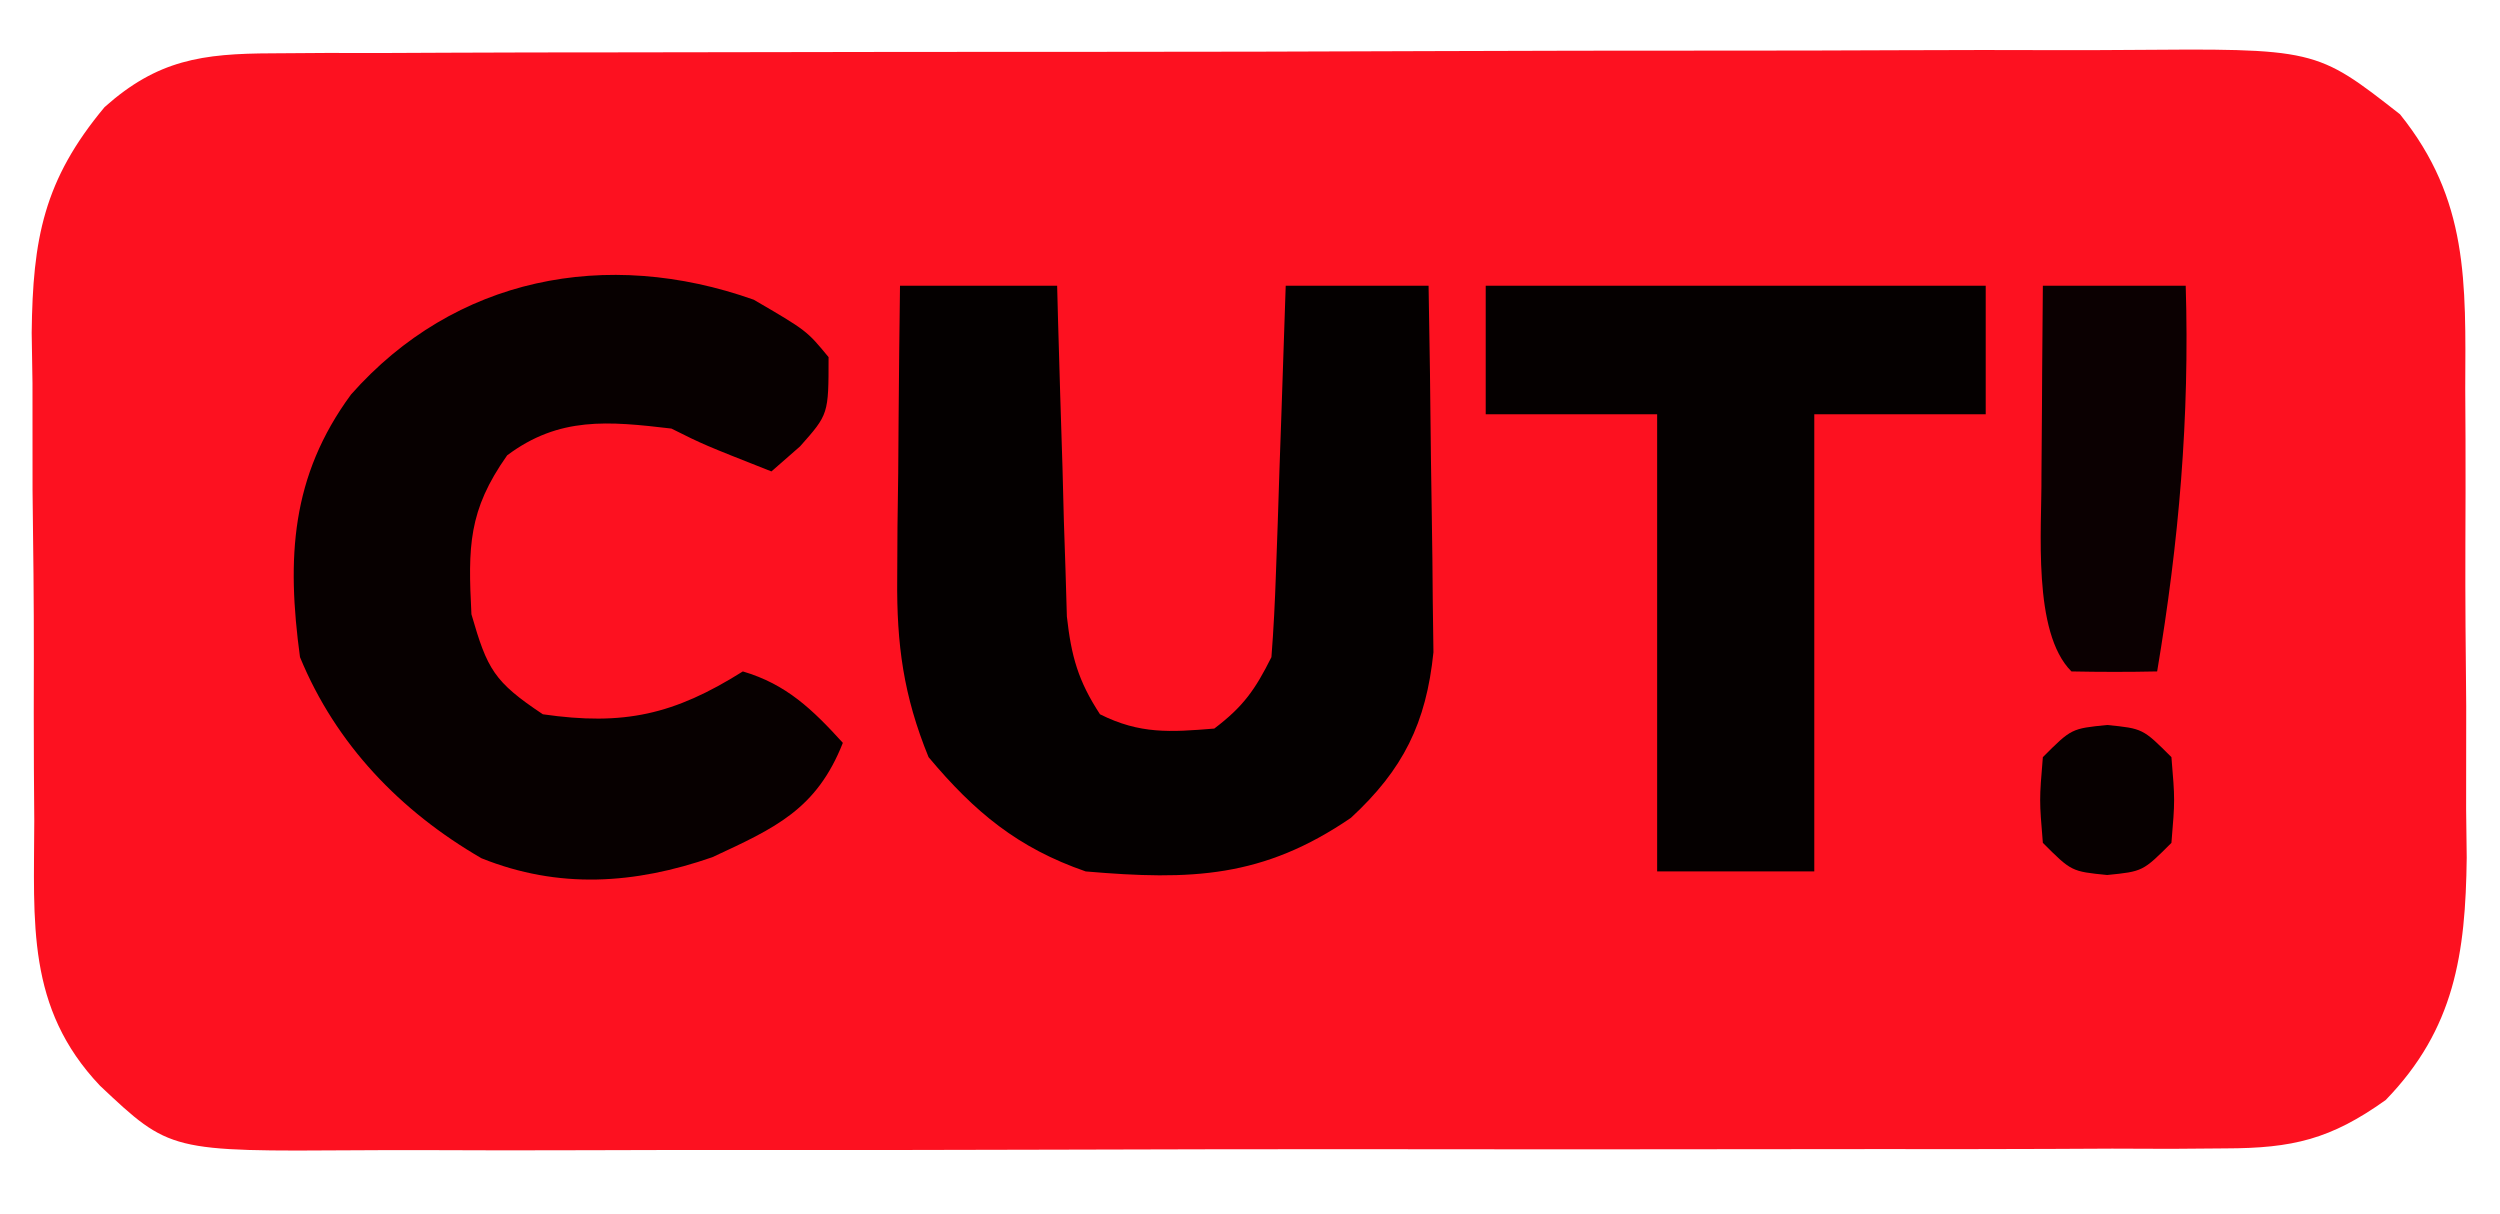
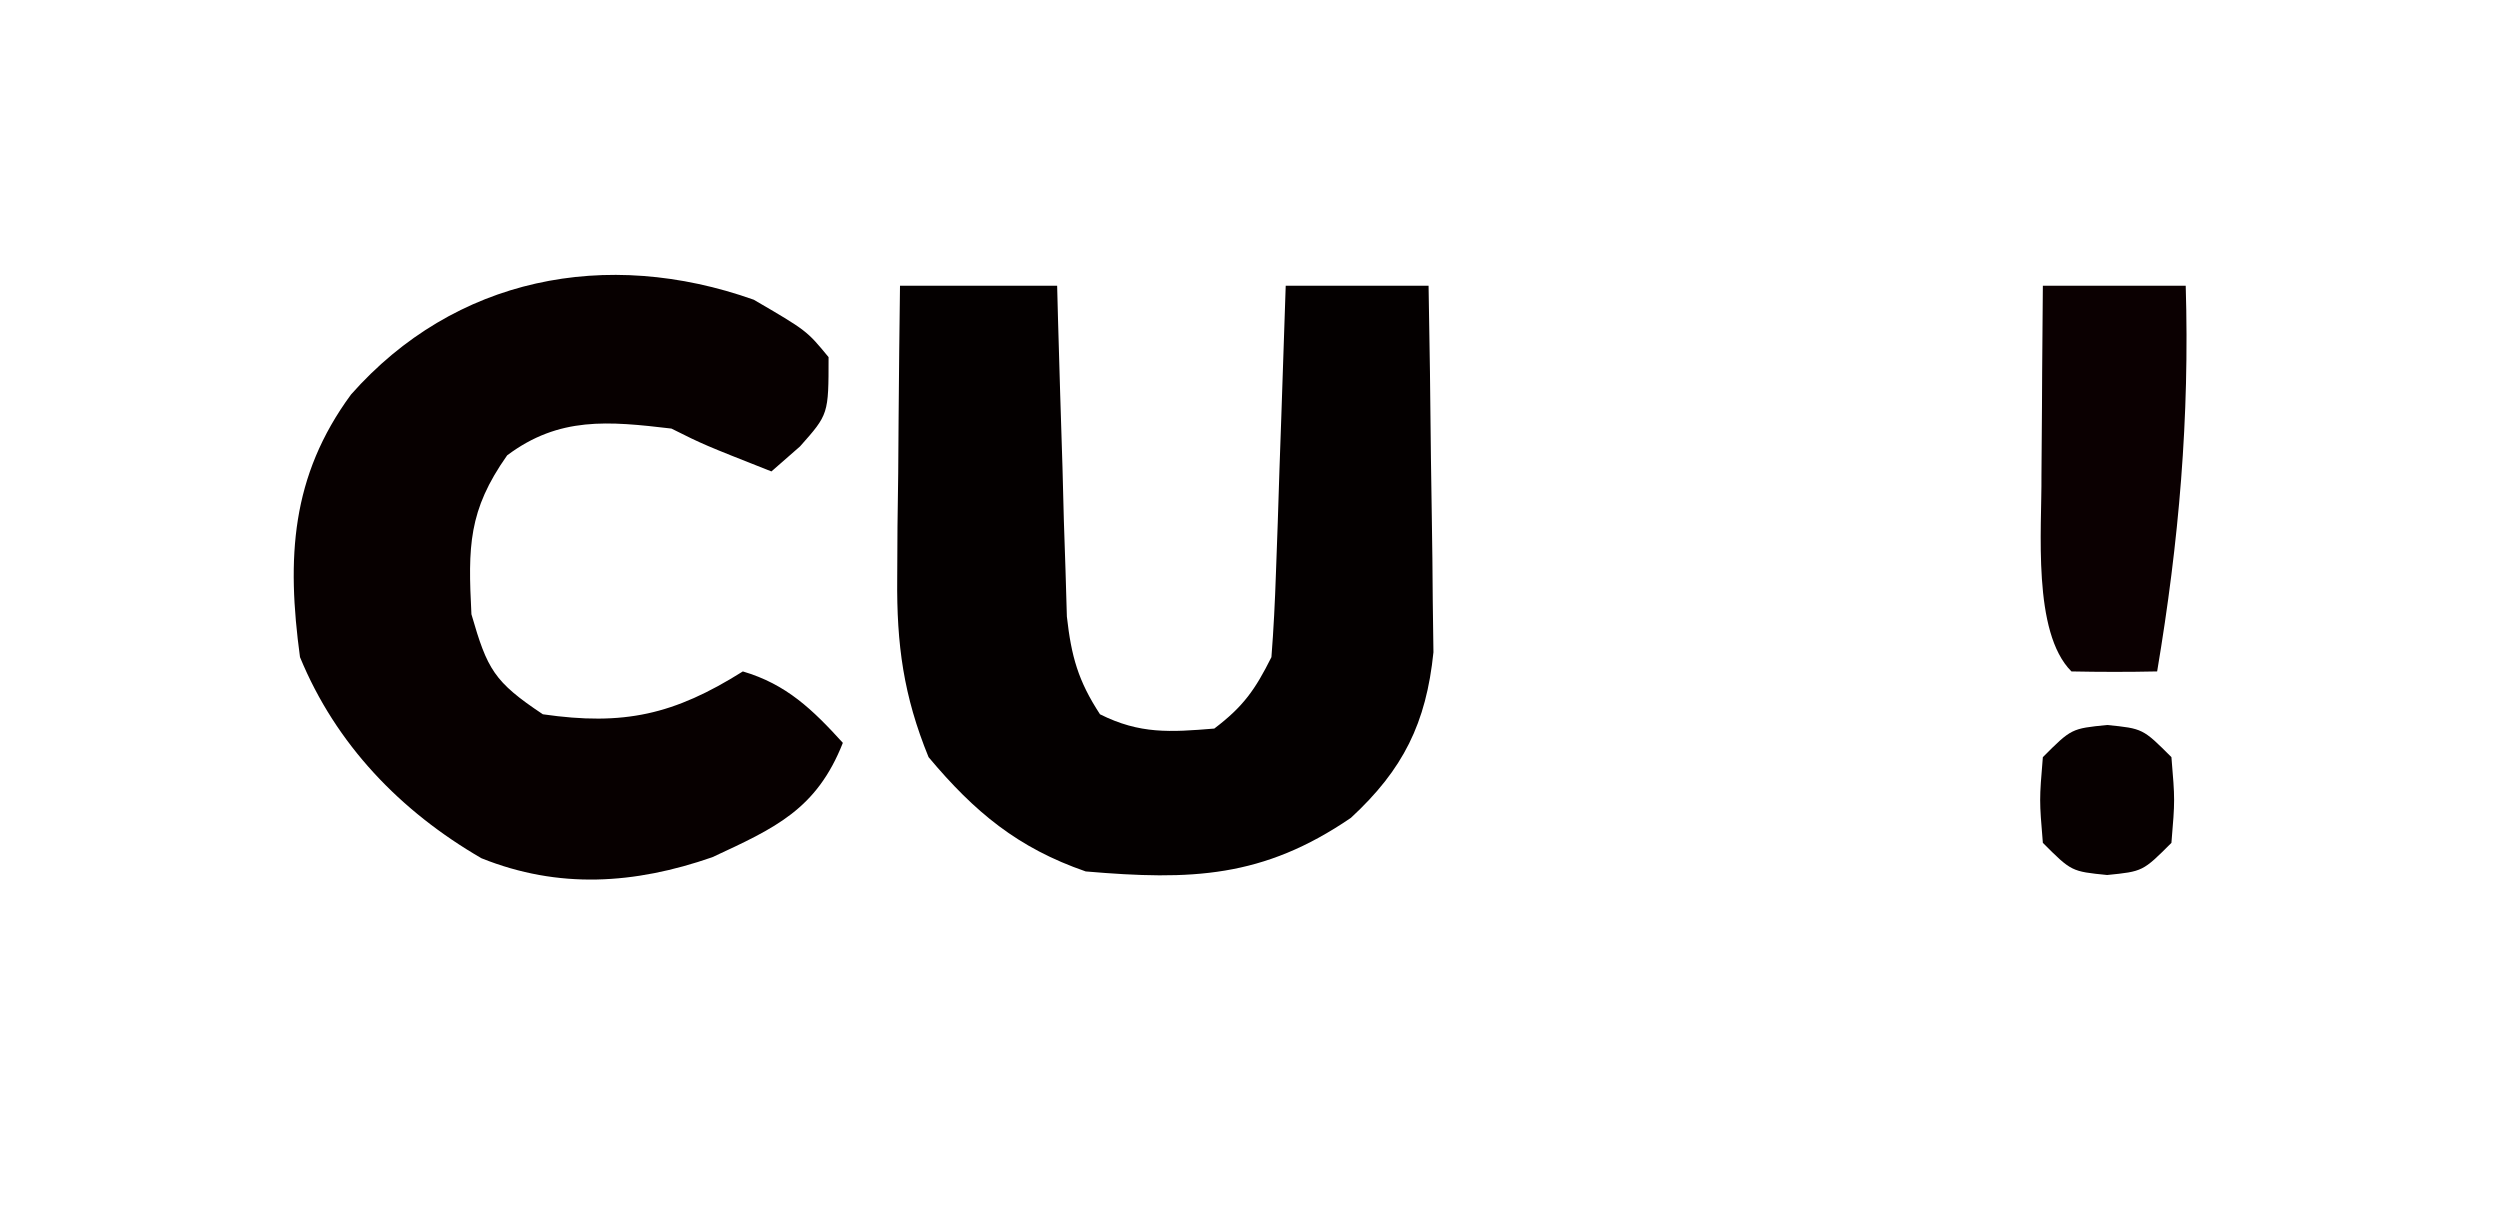
<svg xmlns="http://www.w3.org/2000/svg" version="1.1" width="175" height="85">
-   <path d="M0 0 C1.241 -0.009 2.481 -0.017 3.76 -0.026 C5.132 -0.025 6.504 -0.024 7.876 -0.023 C9.324 -0.029 10.771 -0.036 12.218 -0.043 C16.148 -0.061 20.078 -0.066 24.008 -0.067 C26.464 -0.069 28.921 -0.073 31.377 -0.078 C39.951 -0.097 48.524 -0.105 57.097 -0.103 C65.083 -0.102 73.068 -0.123 81.053 -0.155 C87.914 -0.181 94.774 -0.192 101.635 -0.19 C105.73 -0.19 109.825 -0.195 113.921 -0.217 C117.774 -0.236 121.628 -0.236 125.481 -0.222 C126.893 -0.22 128.304 -0.224 129.715 -0.236 C143.056 -0.343 143.056 -0.343 148.947 4.267 C153.758 10.249 153.547 16.018 153.514 23.482 C153.52 24.652 153.526 25.822 153.533 27.027 C153.54 29.494 153.537 31.961 153.524 34.427 C153.51 38.189 153.544 41.949 153.582 45.711 C153.583 48.114 153.581 50.517 153.576 52.92 C153.59 54.038 153.603 55.156 153.617 56.307 C153.537 63.027 152.773 68.29 147.947 73.267 C144.09 76.02 141.442 76.645 136.73 76.655 C135.478 76.665 134.226 76.675 132.936 76.685 C131.557 76.681 130.177 76.676 128.797 76.671 C127.338 76.677 125.879 76.684 124.42 76.692 C120.464 76.71 116.507 76.709 112.551 76.703 C109.245 76.7 105.94 76.706 102.635 76.712 C94.837 76.726 87.039 76.725 79.24 76.713 C71.199 76.702 63.159 76.716 55.119 76.743 C48.21 76.765 41.303 76.772 34.395 76.766 C30.271 76.762 26.147 76.765 22.023 76.782 C18.145 76.798 14.267 76.794 10.388 76.775 C8.967 76.771 7.546 76.774 6.124 76.785 C-7.161 76.875 -7.161 76.875 -12.053 72.267 C-17.231 66.806 -16.665 60.825 -16.654 53.713 C-16.663 52.497 -16.671 51.282 -16.68 50.029 C-16.692 47.462 -16.693 44.895 -16.684 42.328 C-16.678 38.412 -16.725 34.499 -16.775 30.584 C-16.78 28.085 -16.781 25.586 -16.779 23.088 C-16.798 21.923 -16.816 20.758 -16.835 19.558 C-16.76 12.977 -15.996 8.872 -11.73 3.762 C-8.019 0.455 -4.908 0.015 0 0 Z " fill="#FD1120" transform="translate(19.053,3.733)" />
  <path d="M0 0 C3.63 0 7.26 0 11 0 C11.02 0.767 11.04 1.533 11.06 2.323 C11.155 5.799 11.265 9.275 11.375 12.75 C11.406 13.957 11.437 15.163 11.469 16.406 C11.507 17.566 11.546 18.727 11.586 19.922 C11.617 20.99 11.649 22.058 11.681 23.159 C11.995 25.958 12.469 27.656 14 30 C16.799 31.399 18.905 31.253 22 31 C24.037 29.455 24.861 28.279 26 26 C26.154 24.042 26.25 22.08 26.316 20.117 C26.358 18.951 26.4 17.784 26.443 16.582 C26.483 15.359 26.522 14.135 26.562 12.875 C26.606 11.644 26.649 10.413 26.693 9.145 C26.8 6.096 26.902 3.048 27 0 C30.3 0 33.6 0 37 0 C37.075 4.02 37.129 8.04 37.165 12.061 C37.18 13.426 37.2 14.792 37.226 16.157 C37.263 18.128 37.278 20.099 37.293 22.07 C37.309 23.254 37.324 24.437 37.341 25.657 C36.835 30.622 35.218 33.875 31.562 37.25 C25.404 41.456 20.39 41.635 13 41 C8.252 39.36 5.218 36.844 2 33 C0.247 28.709 -0.239 25.124 -0.195 20.508 C-0.189 19.309 -0.182 18.11 -0.176 16.875 C-0.159 15.637 -0.142 14.4 -0.125 13.125 C-0.116 11.864 -0.107 10.604 -0.098 9.305 C-0.074 6.203 -0.041 3.102 0 0 Z " fill="#040000" transform="translate(63,20)" />
  <path d="M0 0 C3.711 2.165 3.711 2.165 5.238 4.02 C5.238 8.02 5.238 8.02 3.238 10.27 C2.578 10.847 1.918 11.425 1.238 12.02 C-3.512 10.145 -3.512 10.145 -5.762 9.02 C-10.175 8.5 -13.623 8.166 -17.262 10.895 C-19.989 14.758 -20.003 17.281 -19.762 22.02 C-18.646 25.881 -18.189 26.735 -14.762 29.02 C-9.095 29.837 -5.588 29.053 -0.762 26.02 C2.29 26.917 4.124 28.694 6.238 31.02 C4.392 35.69 1.499 36.981 -2.906 39.027 C-8.347 40.918 -13.65 41.269 -19.059 39.098 C-24.725 35.817 -29.25 31.129 -31.762 25.02 C-32.703 18.084 -32.397 12.363 -28.191 6.637 C-20.935 -1.572 -10.321 -3.664 0 0 Z " fill="#070000" transform="translate(52.762,20.98)" />
-   <path d="M0 0 C11.55 0 23.1 0 35 0 C35 2.97 35 5.94 35 9 C31.04 9 27.08 9 23 9 C23 19.56 23 30.12 23 41 C19.37 41 15.74 41 12 41 C12 30.44 12 19.88 12 9 C8.04 9 4.08 9 0 9 C0 6.03 0 3.06 0 0 Z " fill="#050000" transform="translate(104,20)" />
-   <path d="M0 0 C3.3 0 6.6 0 10 0 C10.277 9.256 9.531 17.88 8 27 C6 27.043 4 27.041 2 27 C-0.747 24.253 -0.067 17.046 -0.098 13.281 C-0.091 11.687 -0.079 10.094 -0.062 8.5 C-0.058 7.678 -0.053 6.855 -0.049 6.008 C-0.037 4.005 -0.019 2.003 0 0 Z " fill="#0B0001" transform="translate(143,20)" />
+   <path d="M0 0 C3.3 0 6.6 0 10 0 C10.277 9.256 9.531 17.88 8 27 C6 27.043 4 27.041 2 27 C-0.747 24.253 -0.067 17.046 -0.098 13.281 C-0.091 11.687 -0.079 10.094 -0.062 8.5 C-0.058 7.678 -0.053 6.855 -0.049 6.008 C-0.037 4.005 -0.019 2.003 0 0 " fill="#0B0001" transform="translate(143,20)" />
  <path d="M0 0 C2.5 0.25 2.5 0.25 4.5 2.25 C4.75 5.25 4.75 5.25 4.5 8.25 C2.5 10.25 2.5 10.25 0 10.5 C-2.5 10.25 -2.5 10.25 -4.5 8.25 C-4.75 5.25 -4.75 5.25 -4.5 2.25 C-2.5 0.25 -2.5 0.25 0 0 Z " fill="#070000" transform="translate(147.5,50.75)" />
</svg>